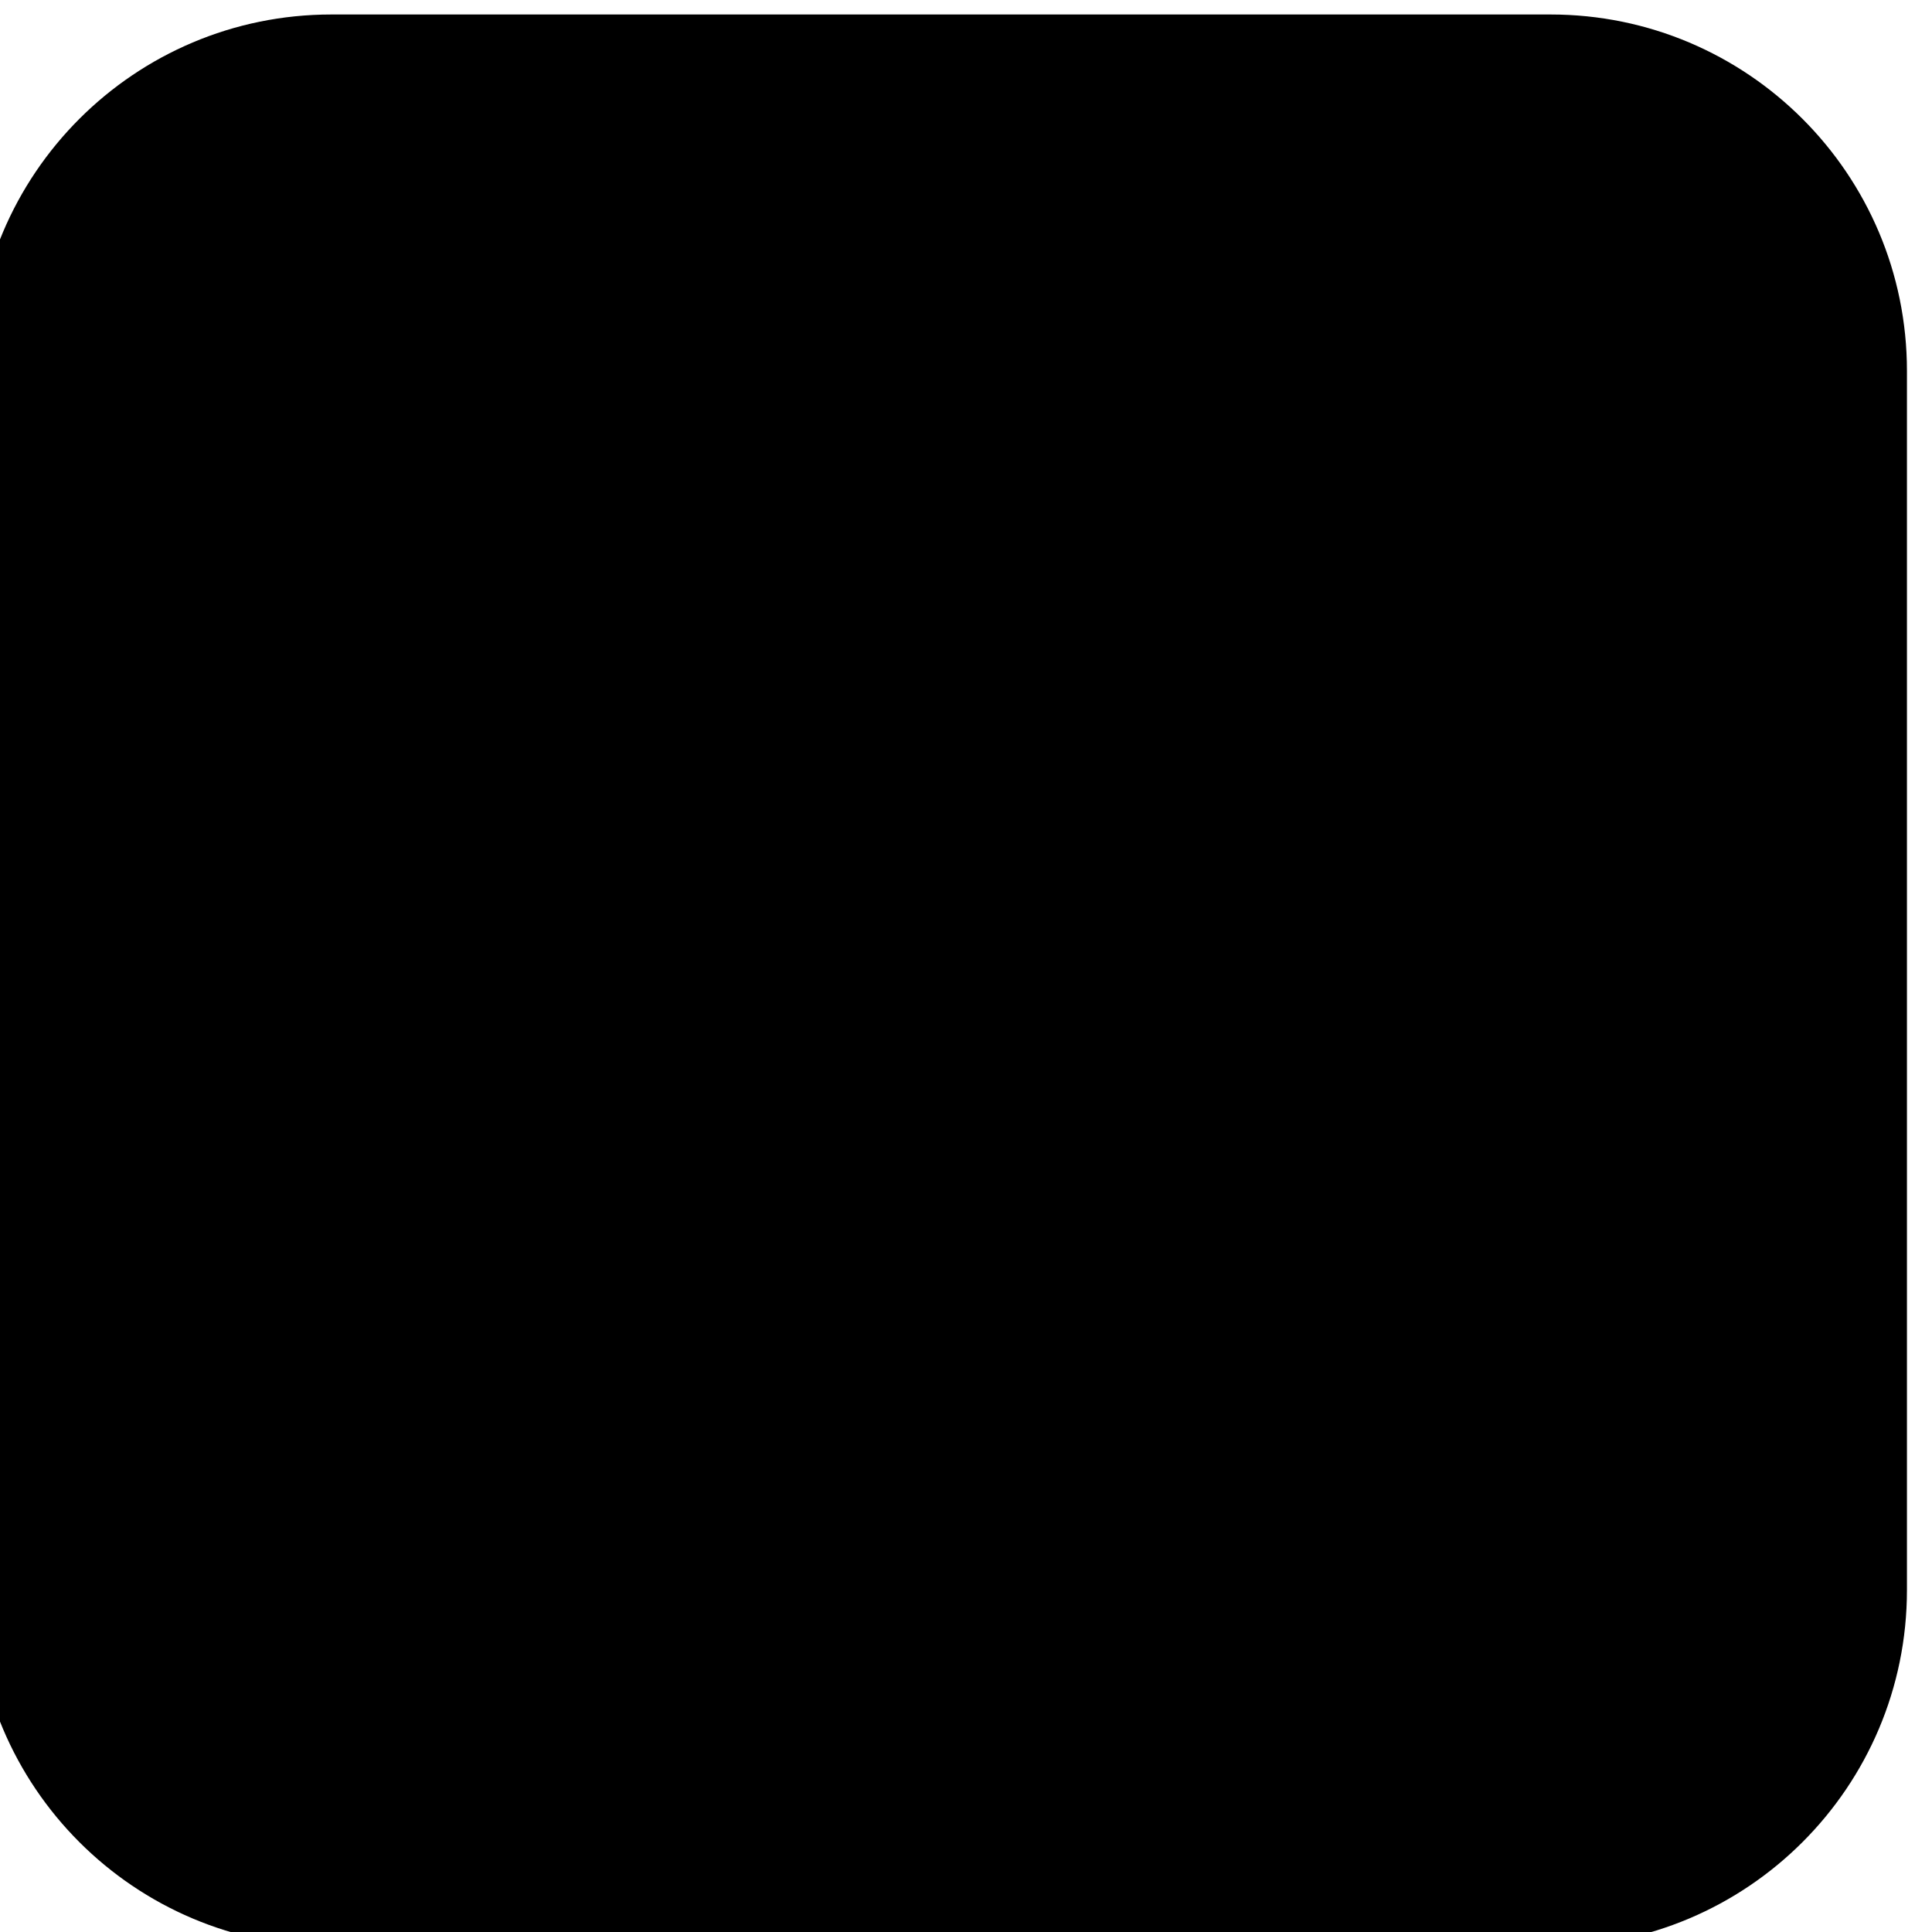
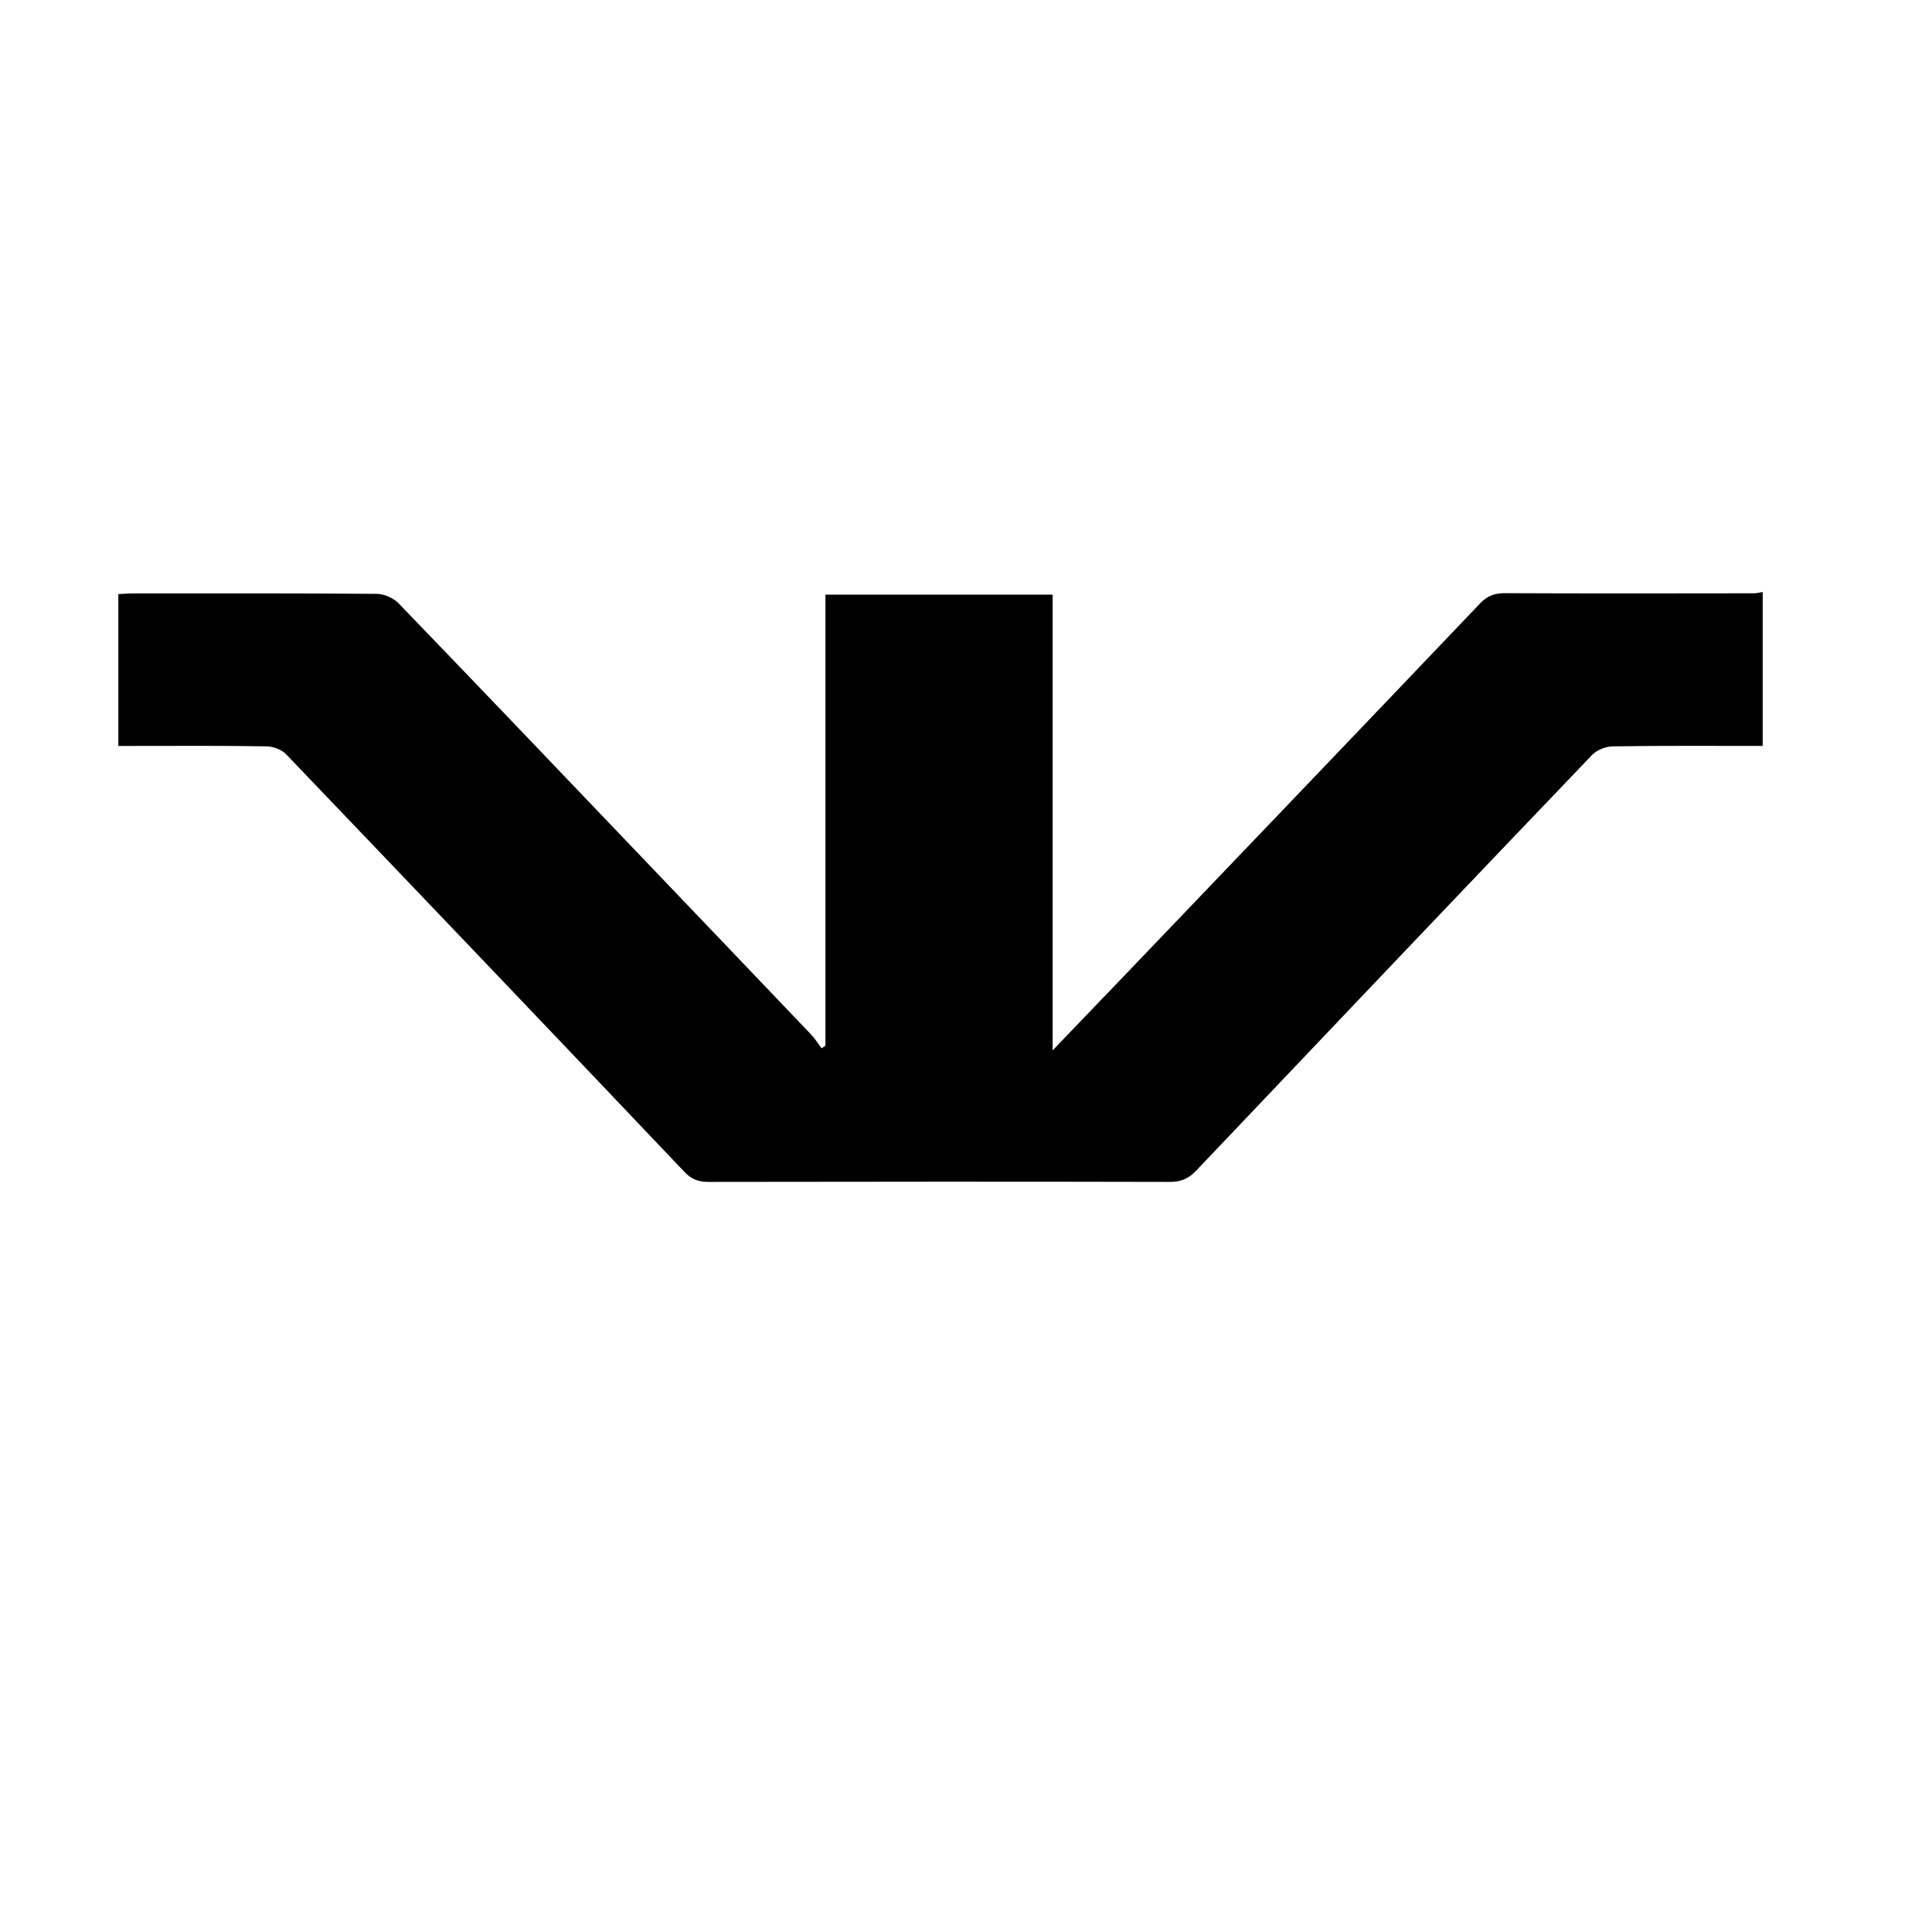
<svg xmlns="http://www.w3.org/2000/svg" width="32" height="32" viewBox="0 0 32 32" fill="none">
  <g clip-path="url(#clip0_21320_1821)">
-     <path d="M-0.415 6.144C-0.415 2.883 2.228 0.24 5.489 0.24H25.681C28.941 0.24 31.585 2.883 31.585 6.144V26.336C31.585 29.597 28.941 32.24 25.681 32.24H5.489C2.228 32.24 -0.415 29.597 -0.415 26.336V6.144Z" fill="#EEEEEE" style="fill:#EEEEEE;fill:color(display-p3 0.933 0.933 0.933);fill-opacity:1;" />
    <path d="M29.196 12.355C28.371 12.355 27.546 12.349 26.721 12.362C26.601 12.362 26.452 12.419 26.371 12.503C24.18 14.792 21.997 17.09 19.814 19.388C19.686 19.523 19.558 19.578 19.37 19.576C16.827 19.57 14.282 19.572 11.739 19.576C11.576 19.576 11.461 19.54 11.34 19.414C9.146 17.103 6.946 14.799 4.742 12.496C4.667 12.417 4.529 12.364 4.418 12.362C3.687 12.349 2.956 12.355 2.222 12.355C2.139 12.355 2.056 12.355 1.96 12.355V9.84C2.043 9.836 2.124 9.829 2.205 9.829C3.55 9.829 4.893 9.825 6.238 9.836C6.364 9.836 6.52 9.906 6.607 9.998C8.023 11.466 9.43 12.942 10.839 14.417C11.702 15.321 12.566 16.223 13.427 17.127C13.495 17.197 13.548 17.284 13.608 17.363C13.629 17.348 13.651 17.335 13.672 17.32V9.849H17.435V17.397C17.874 16.939 18.264 16.534 18.654 16.127C20.611 14.082 22.568 12.038 24.518 9.991C24.636 9.87 24.751 9.825 24.917 9.825C26.296 9.831 27.674 9.829 29.053 9.827C29.1 9.827 29.149 9.812 29.196 9.806V12.355Z" fill="#E53414" style="fill:#E53414;fill:color(display-p3 0.898 0.204 0.078);fill-opacity:1;" />
-     <path d="M17.433 20.316V25.247H13.711V20.316H17.433Z" fill="#0F2456" style="fill:#0F2456;fill:color(display-p3 0.059 0.141 0.337);fill-opacity:1;" />
+     <path d="M17.433 20.316V25.247H13.711H17.433Z" fill="#0F2456" style="fill:#0F2456;fill:color(display-p3 0.059 0.141 0.337);fill-opacity:1;" />
  </g>
  <defs>
    <clipPath id="clip0_21320_1821">
      <rect width="32" height="32" fill="white" style="fill:white;fill-opacity:1;" />
    </clipPath>
  </defs>
</svg>